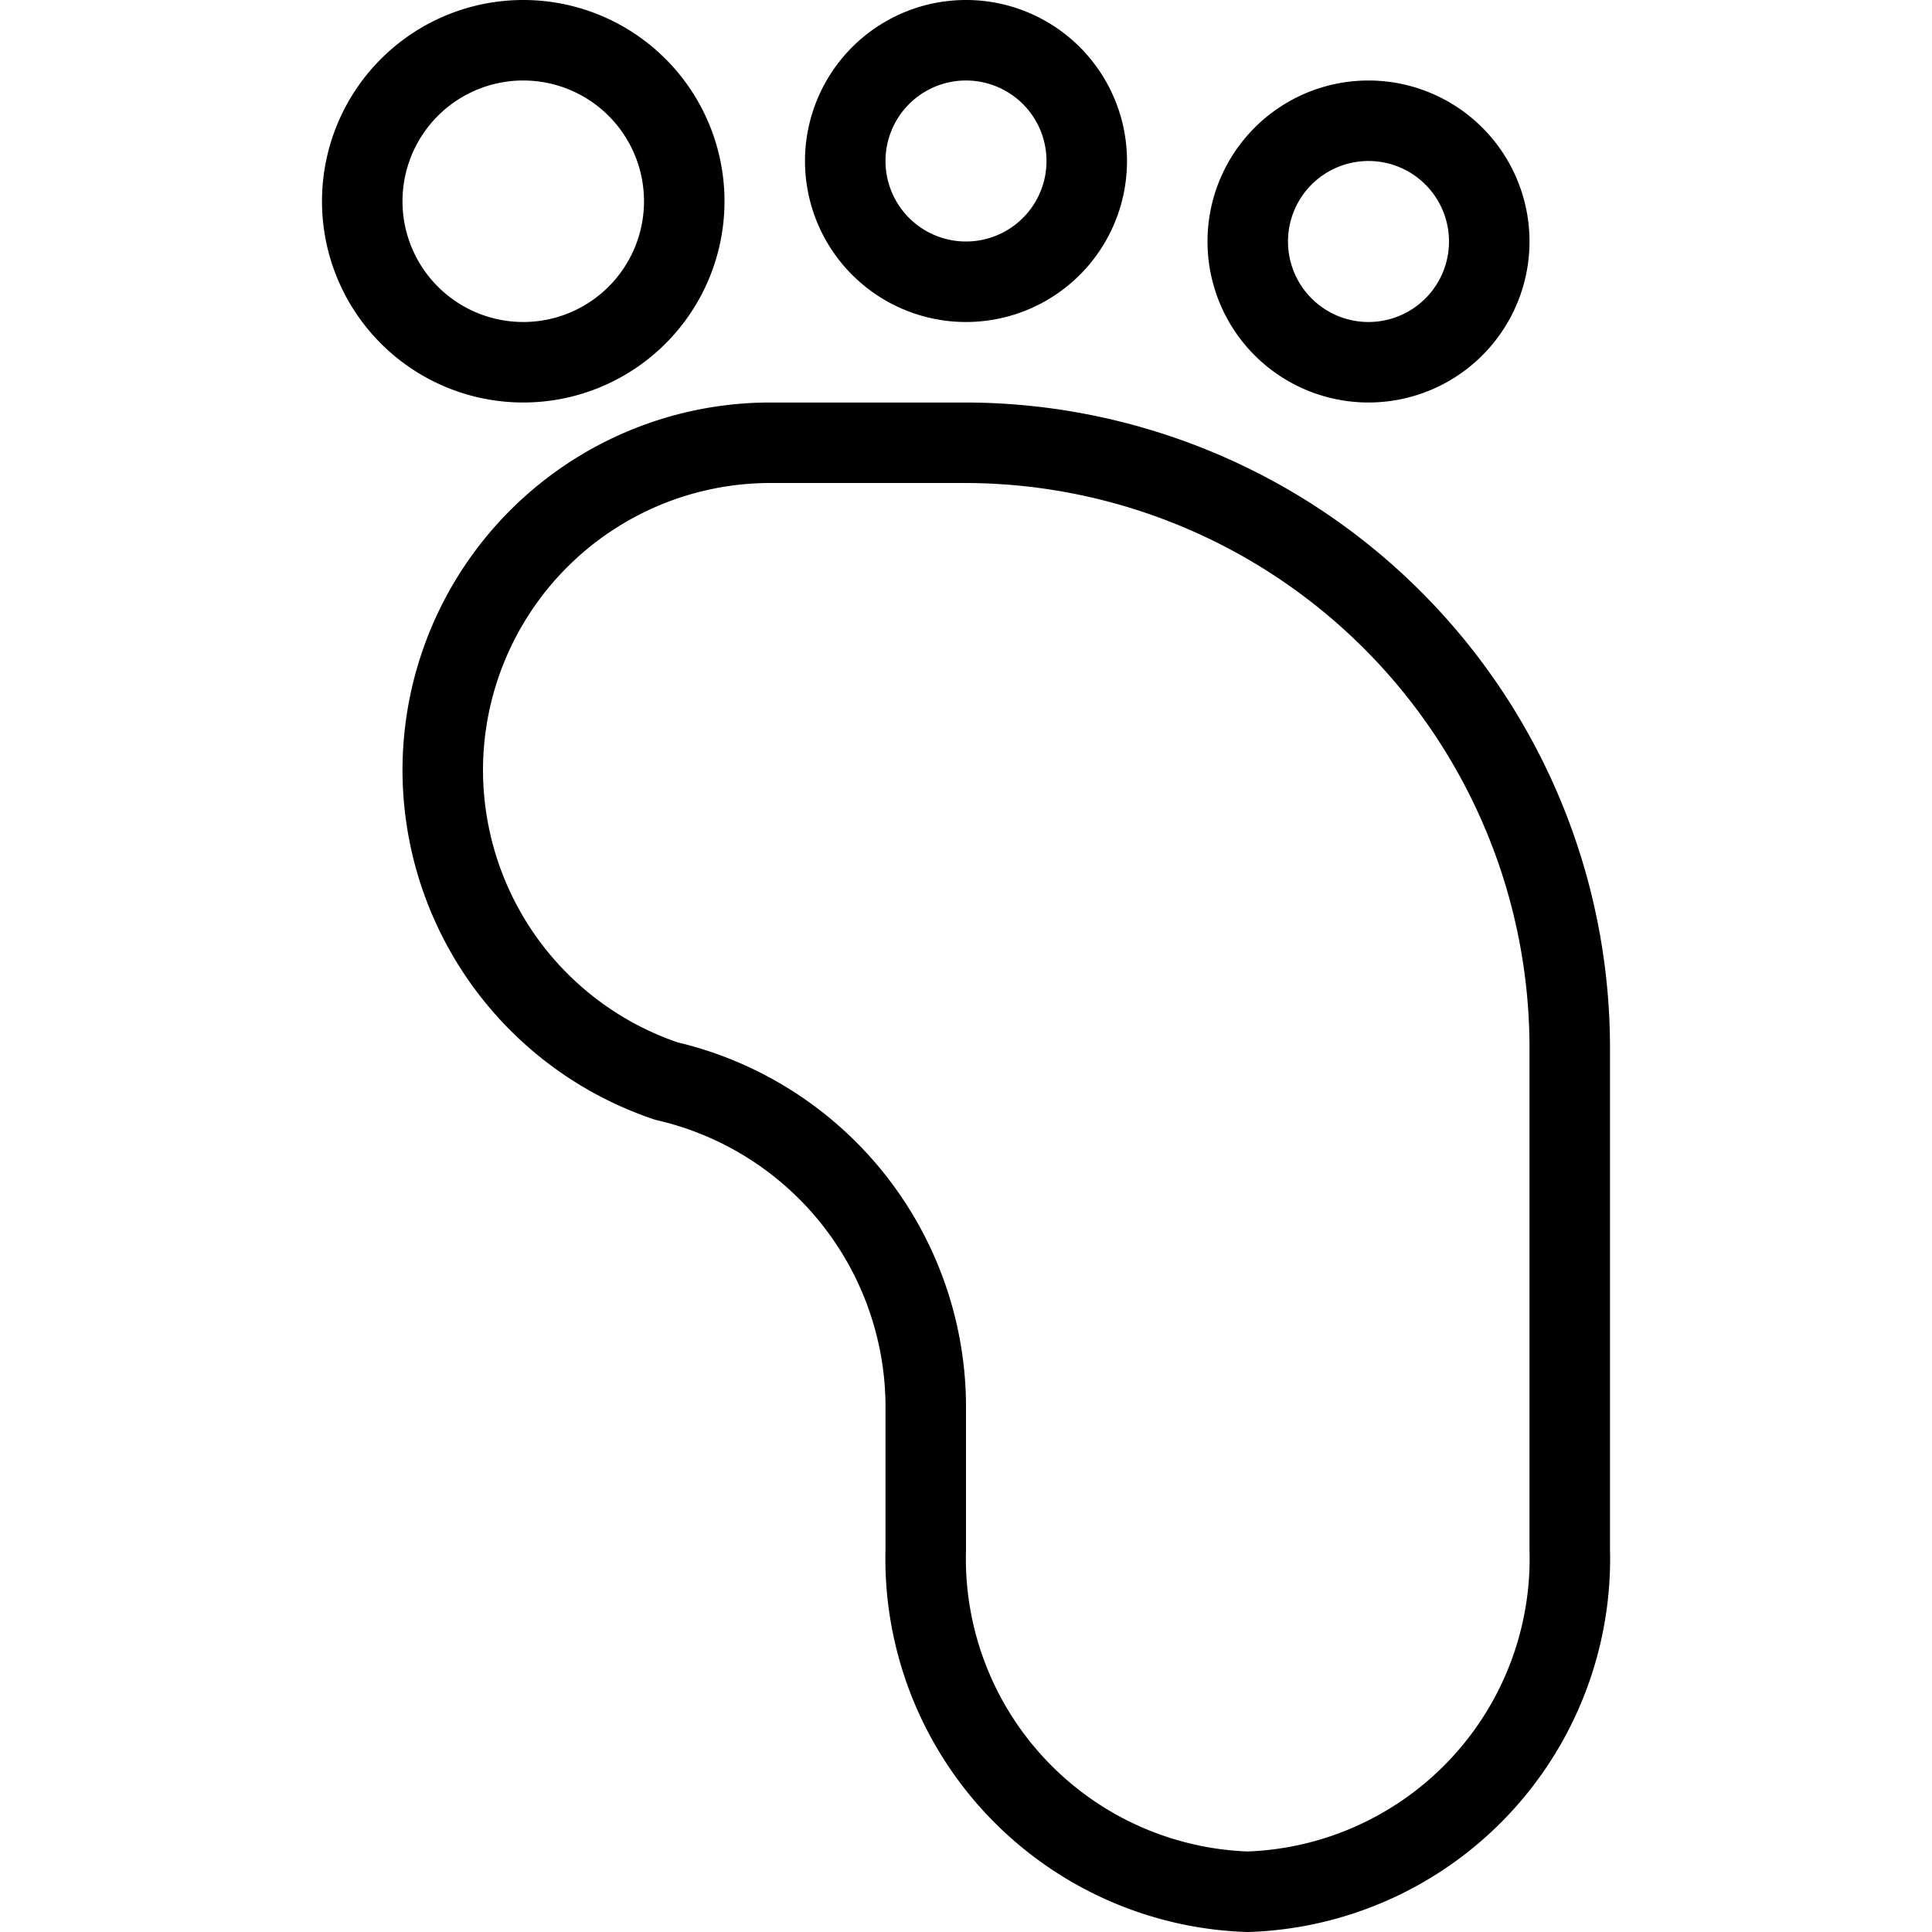
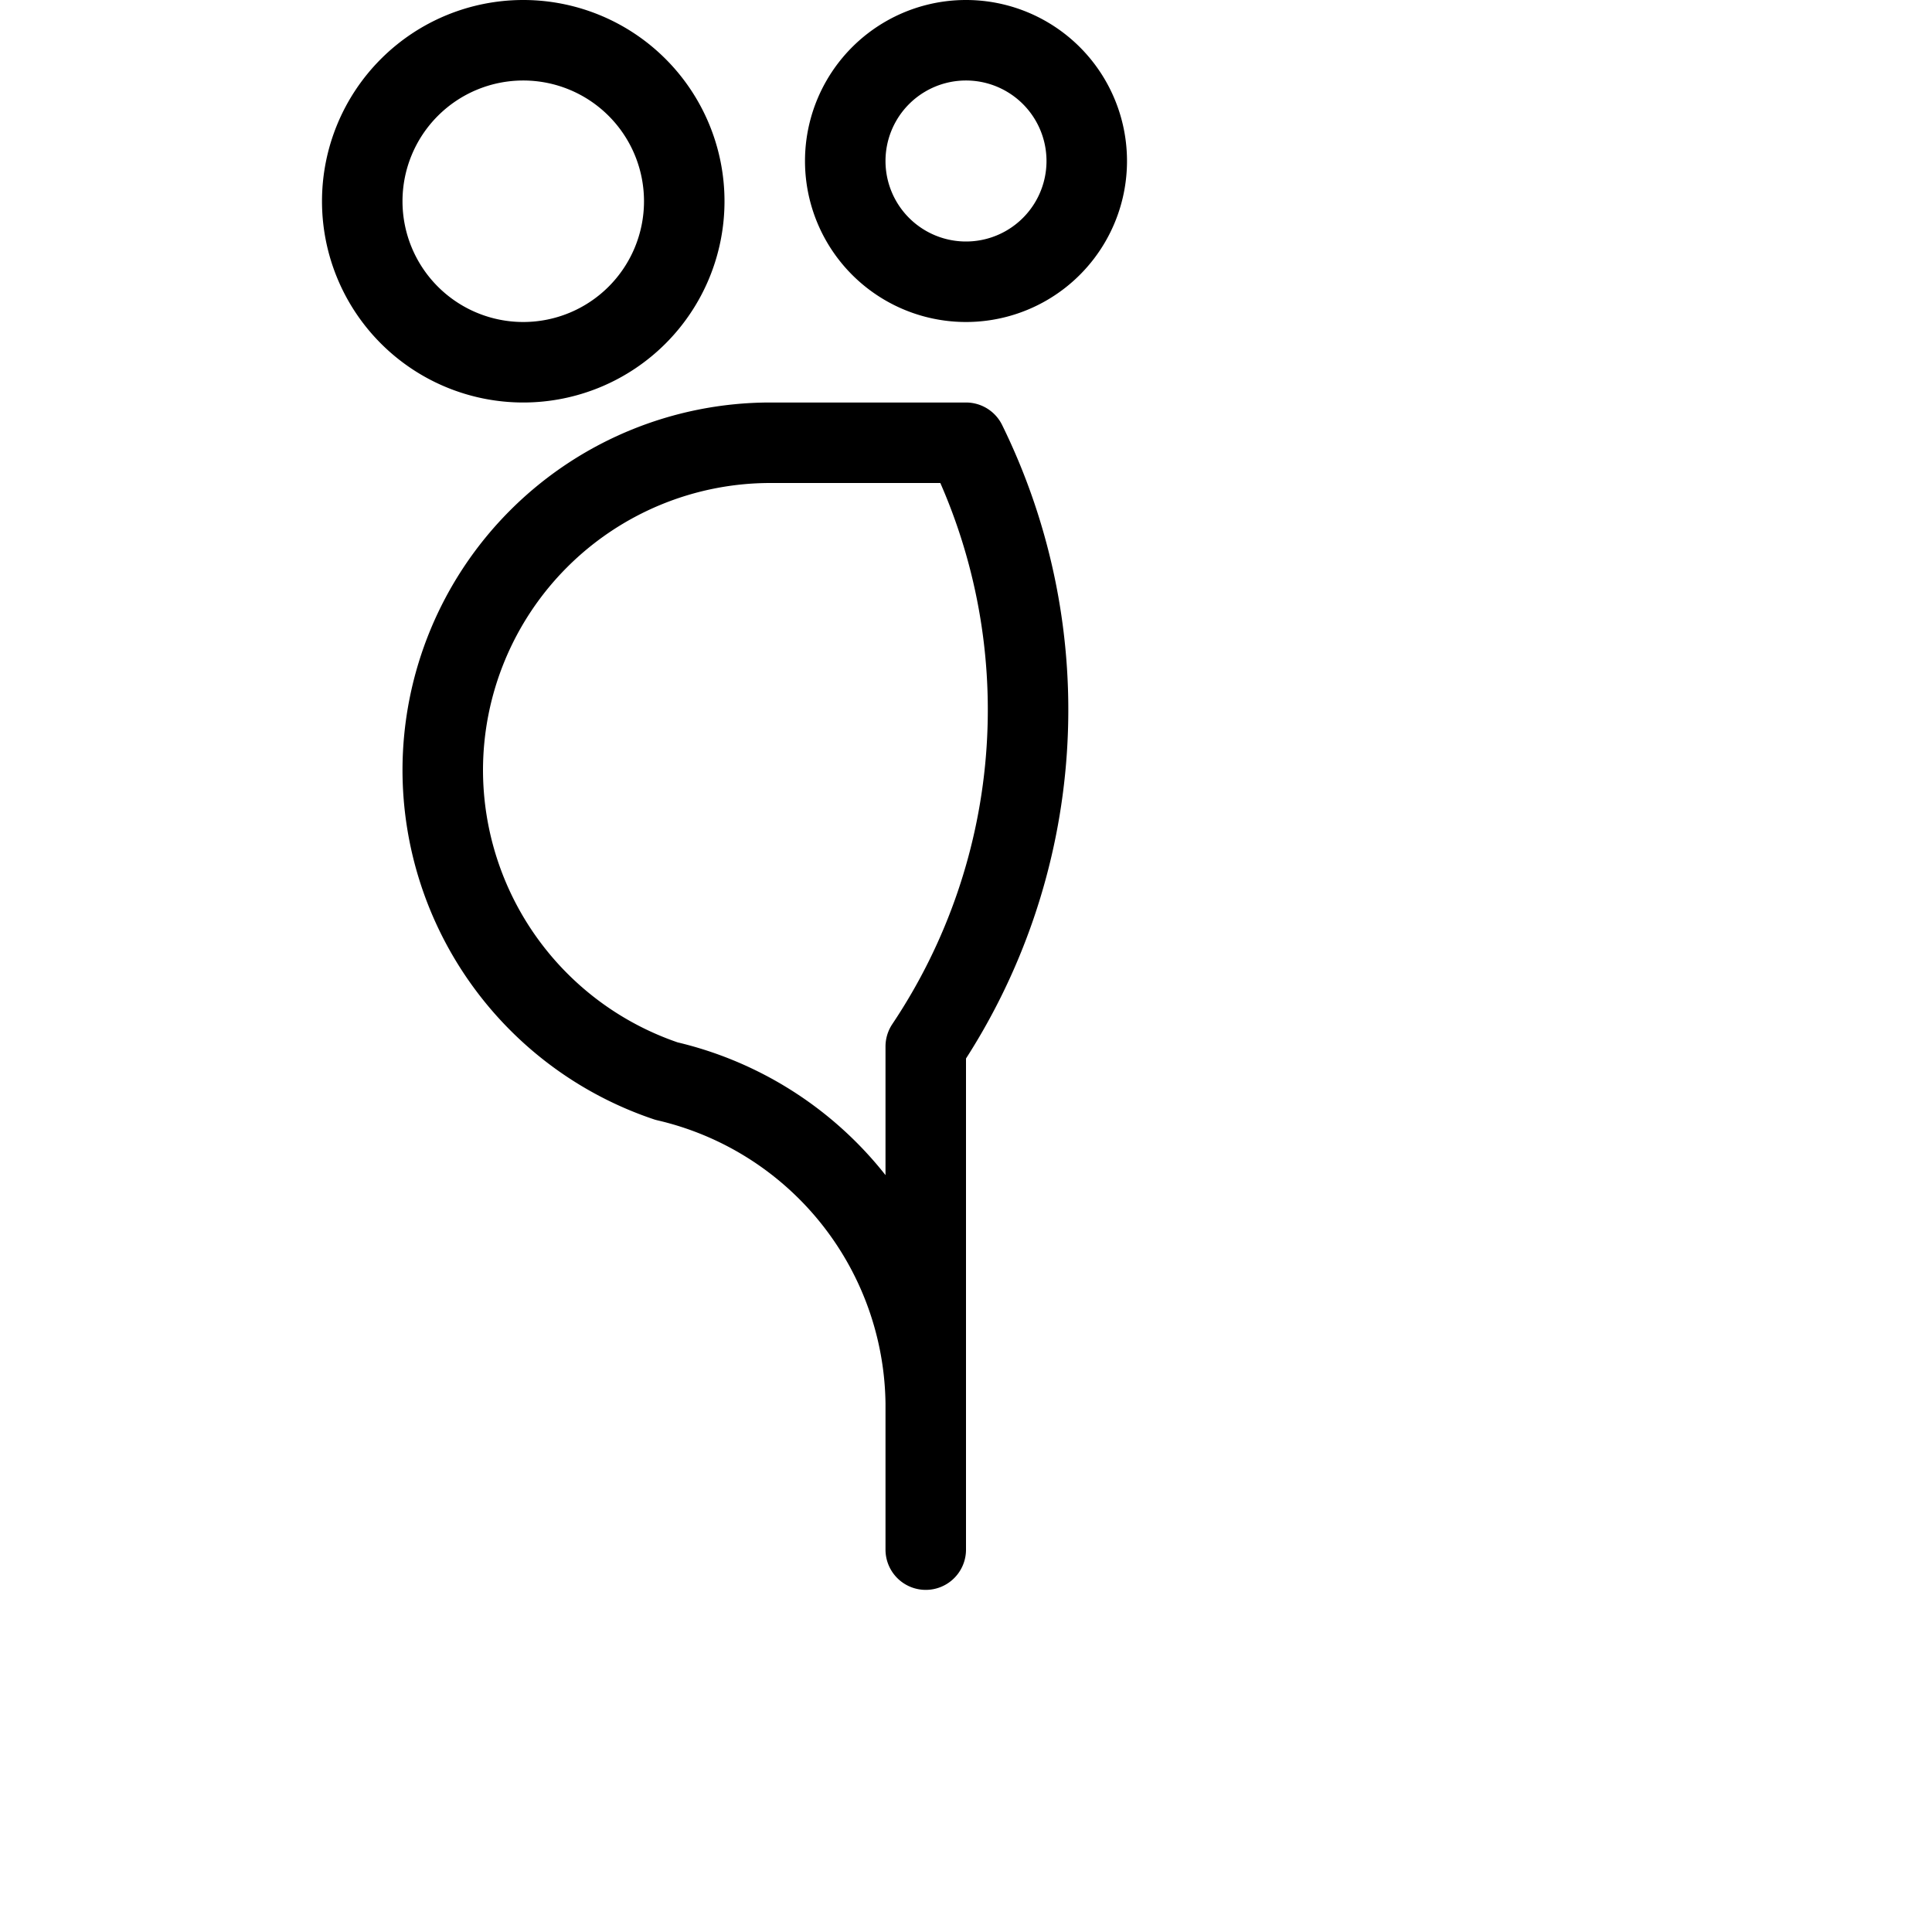
<svg xmlns="http://www.w3.org/2000/svg" viewBox="0 0 24 24" height="24" width="24" id="Medical-Specialty-Feet--Streamline-Ultimate.svg">
  <desc>Medical Specialty Feet Streamline Icon: https://streamlinehq.com</desc>
  <g id="Medical-Specialty-Feet--Streamline-Ultimate.svg">
-     <path d="M8.28 13.43a4.16 4.16 0 0 1 3.22 4v1.82a4.14 4.14 0 0 0 4 4.25 4.14 4.14 0 0 0 4 -4.25V13A7.52 7.52 0 0 0 12 5.5H9.57A4.07 4.07 0 0 0 5.5 9.57h0a4.08 4.08 0 0 0 2.78 3.86Z" fill="none" stroke="#000000" stroke-linecap="round" stroke-linejoin="round" stroke-width="1" />
+     <path d="M8.28 13.43a4.16 4.16 0 0 1 3.22 4v1.82V13A7.52 7.52 0 0 0 12 5.5H9.57A4.07 4.07 0 0 0 5.5 9.57h0a4.08 4.08 0 0 0 2.78 3.86Z" fill="none" stroke="#000000" stroke-linecap="round" stroke-linejoin="round" stroke-width="1" />
    <path d="M4.5 2.5a2 2 0 1 0 4 0 2 2 0 1 0 -4 0" fill="none" stroke="#000000" stroke-linecap="round" stroke-linejoin="round" stroke-width="1" />
    <path d="M10.5 2a1.5 1.5 0 1 0 3 0 1.5 1.5 0 1 0 -3 0" fill="none" stroke="#000000" stroke-linecap="round" stroke-linejoin="round" stroke-width="1" />
-     <path d="M15.5 3a1.5 1.5 0 1 0 3 0 1.5 1.5 0 1 0 -3 0" fill="none" stroke="#000000" stroke-linecap="round" stroke-linejoin="round" stroke-width="1" />
  </g>
</svg>